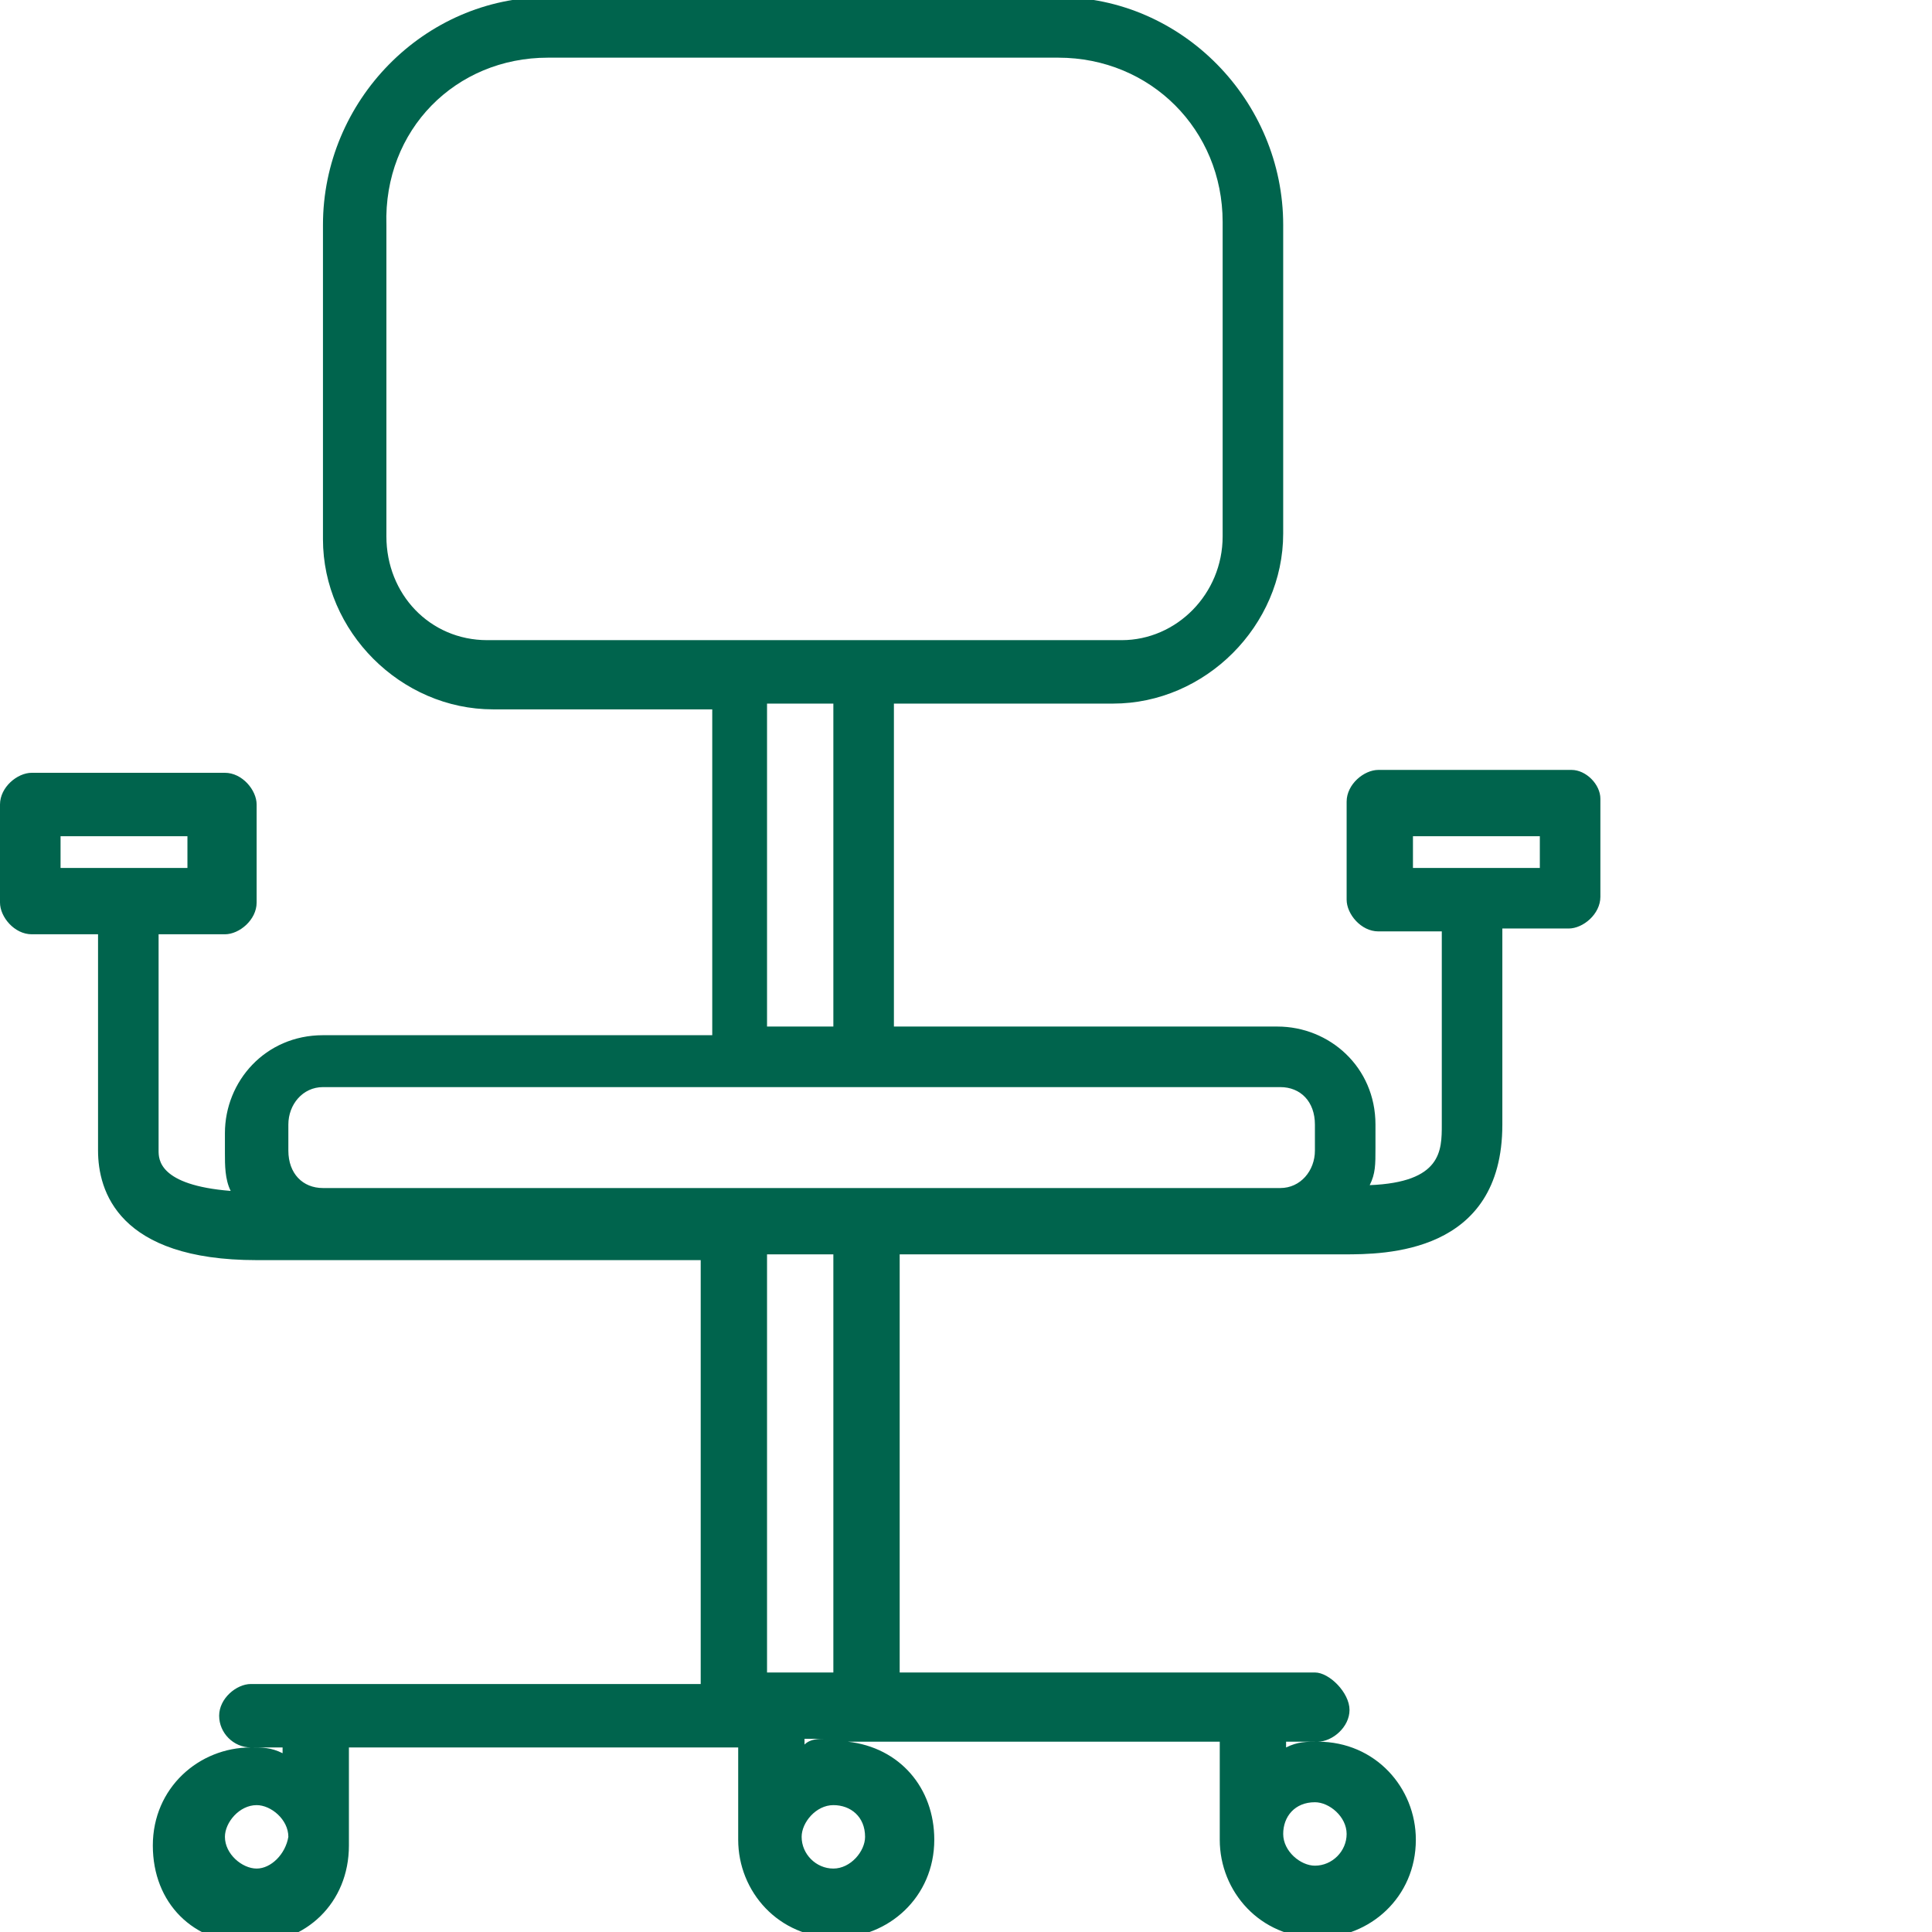
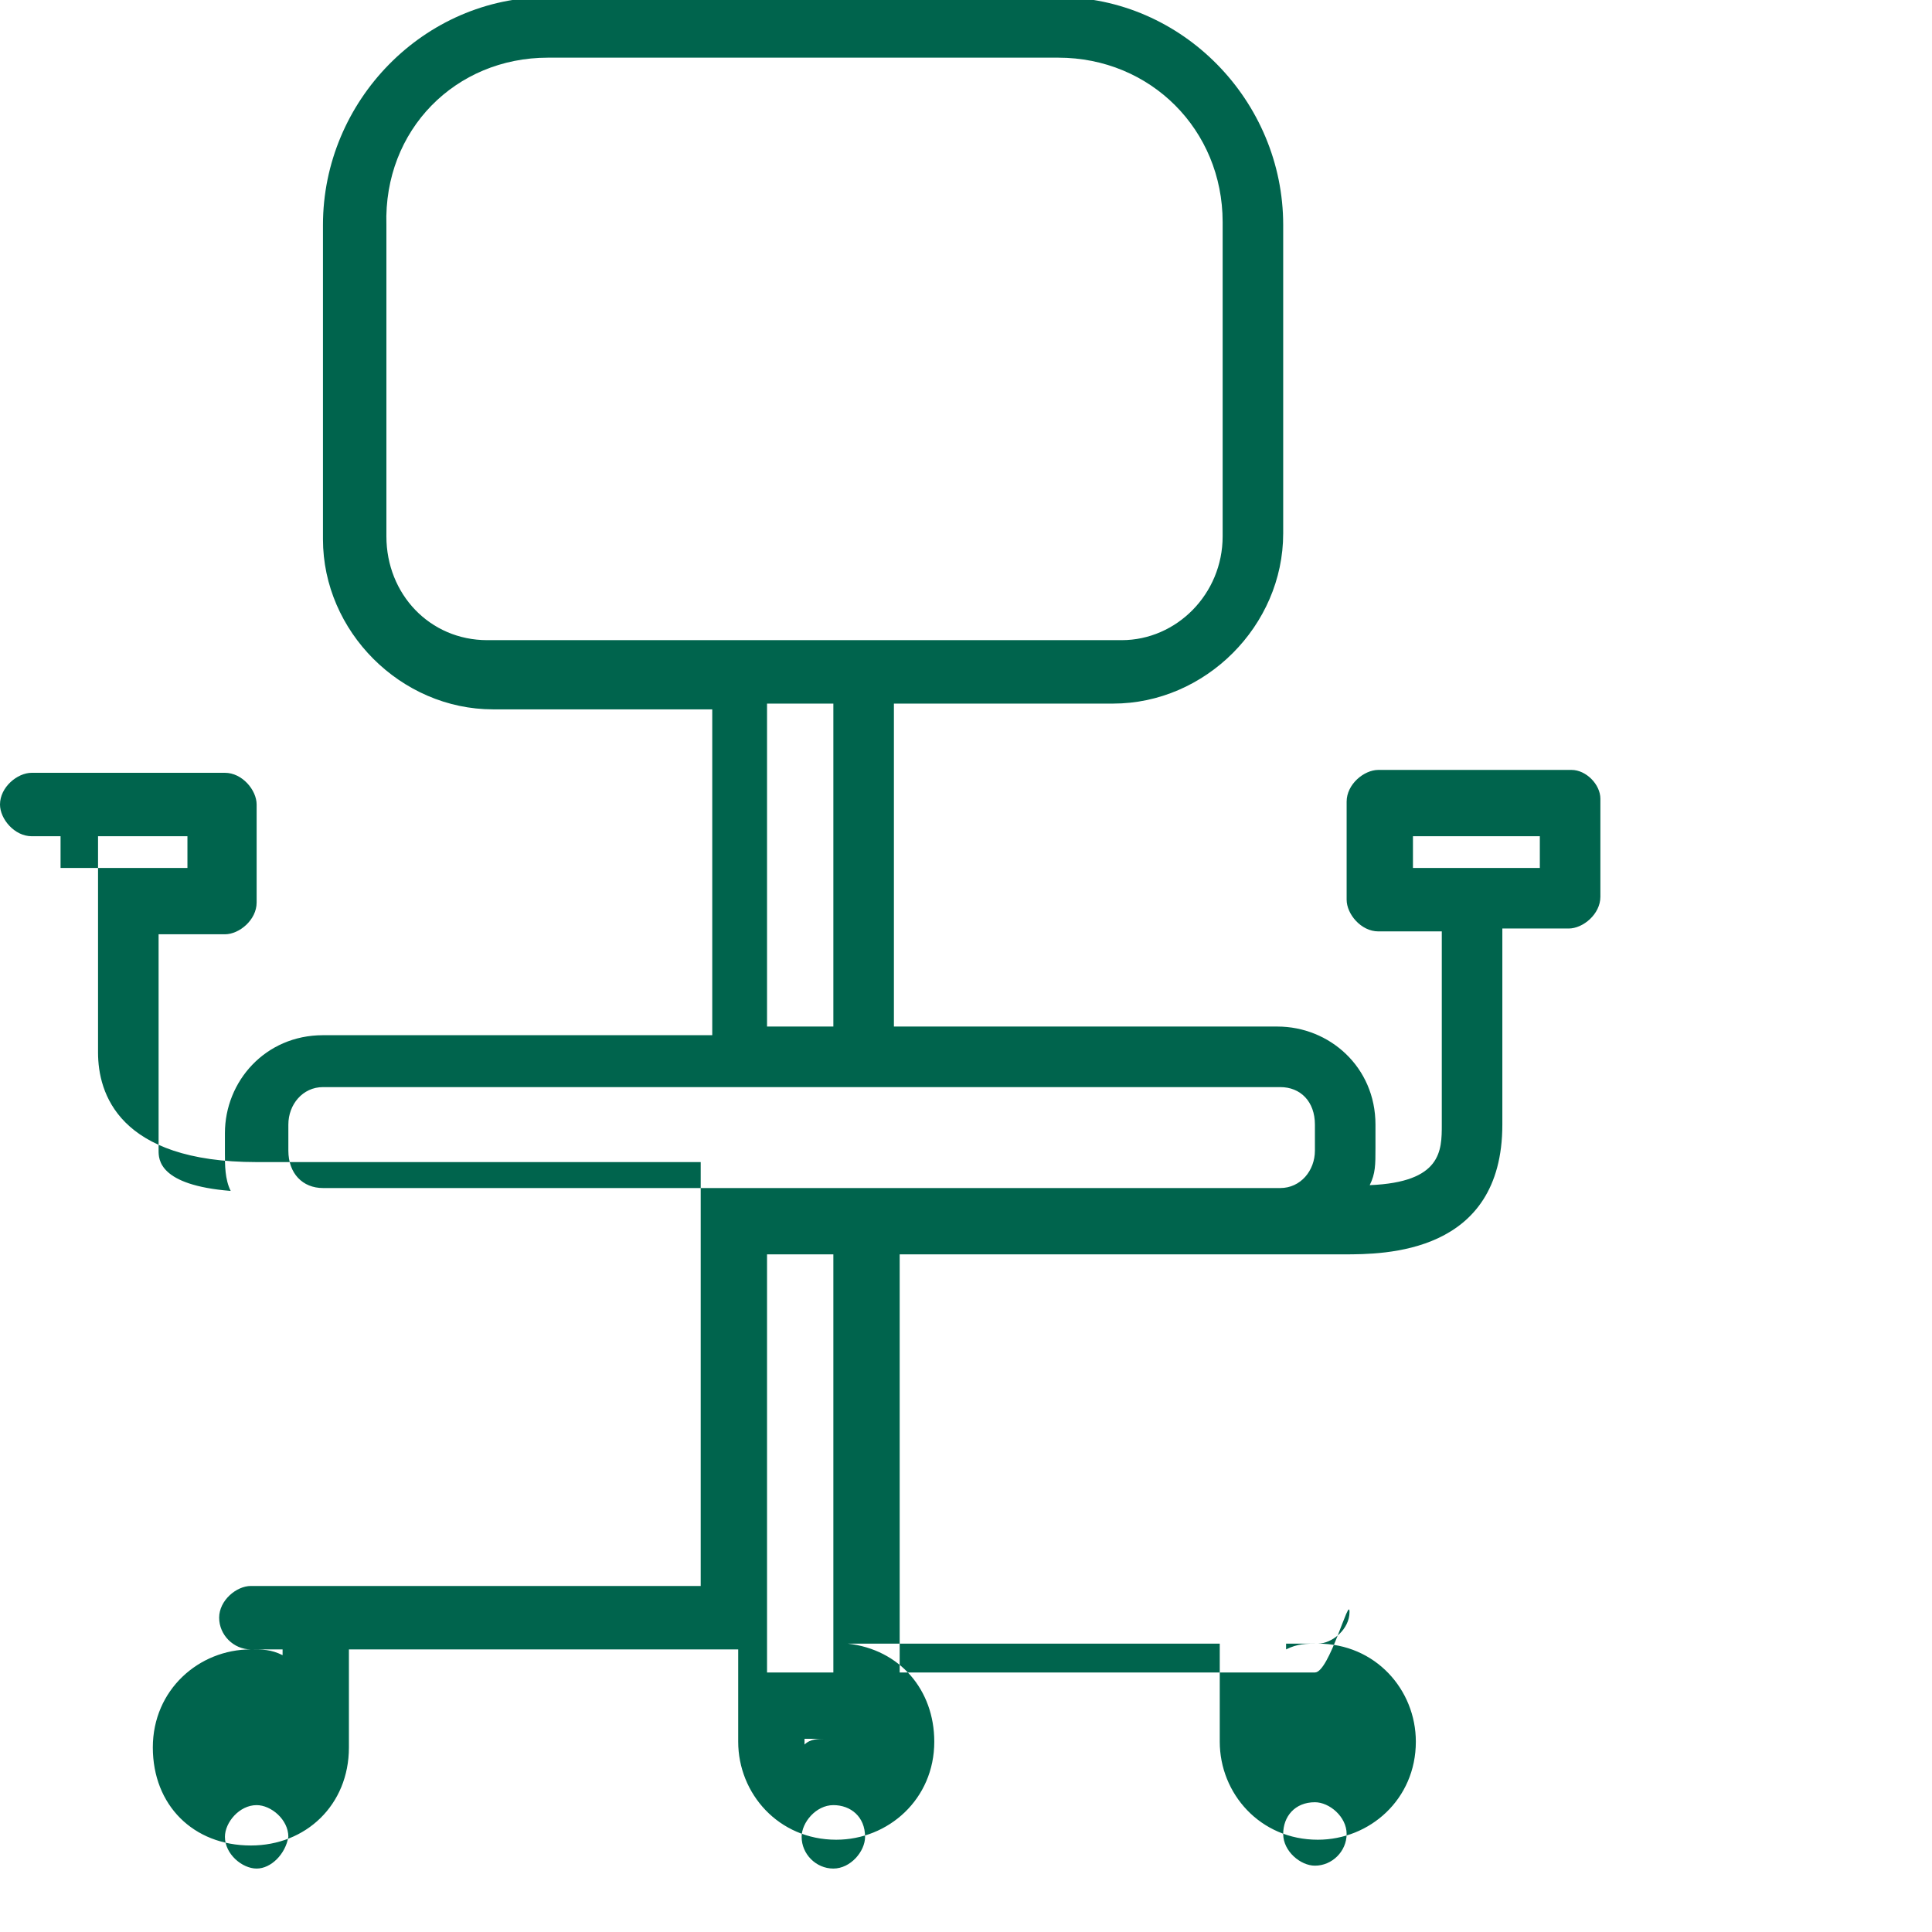
<svg xmlns="http://www.w3.org/2000/svg" version="1.1" id="Layer_1" x="0px" y="0px" viewBox="0 0 67 67" style="enable-background:new 0 0 67 67;" xml:space="preserve" width="67px" height="67px">
  <style type="text/css">
	.st0{fill:#00644D;}
</style>
-   <path class="st0" d="M53.4,30.1H49V29h4.4V30.1z M45.6,39.9c0,0.7-0.5,1.3-1.2,1.3H11.2c-0.7,0-1.2-0.5-1.2-1.3V39  c0-0.7,0.5-1.3,1.2-1.3h33.2c0.7,0,1.2,0.5,1.2,1.3V39.9z M30,63.7c0,0.5-0.5,1.1-1.1,1.1s-1.1-0.5-1.1-1.1c0-0.5,0.5-1.1,1.1-1.1  S30,63,30,63.7z M28.6,60.3c-0.2,0-0.5,0-0.7,0.2v-0.2H28.6z M26.6,43.5h2.3V58h-2.3V43.5z M28.9,35.6h-2.3V24.4h2.3V35.6z   M16.9,22.2c-2,0-3.5-1.6-3.5-3.6V7.8C13.3,4.5,15.8,2,19,2h17.7c3.2,0,5.7,2.5,5.7,5.7v10.9c0,2-1.6,3.6-3.5,3.6L16.9,22.2  L16.9,22.2z M45.6,62.5c0.5,0,1.1,0.5,1.1,1.1s-0.5,1.1-1.1,1.1c-0.5,0-1.1-0.5-1.1-1.1S44.9,62.5,45.6,62.5z M8.9,64.8  c-0.5,0-1.1-0.5-1.1-1.1c0-0.5,0.5-1.1,1.1-1.1c0.5,0,1.1,0.5,1.1,1.1C9.9,64.3,9.4,64.8,8.9,64.8z M2.1,29h4.4v1.1H2.1V29z   M54.5,26.7h-6.7c-0.5,0-1.1,0.5-1.1,1.1v3.4c0,0.5,0.5,1.1,1.1,1.1H50V39c0,0.9,0,2-2.5,2.1c0.2-0.4,0.2-0.7,0.2-1.3V39  c0-2-1.6-3.4-3.4-3.4H31V24.4h7.6c3.2,0,5.9-2.7,5.9-5.9V7.8c0-4.3-3.5-7.9-7.8-7.9H19c-4.3,0-7.8,3.6-7.8,7.9v10.9  c0,3.2,2.7,5.9,5.9,5.9h7.6v11.3H11.2c-2,0-3.4,1.6-3.4,3.4v0.7c0,0.4,0,0.9,0.2,1.3c-2.5-0.2-2.5-1.1-2.5-1.4v-7.5h2.3  c0.5,0,1.1-0.5,1.1-1.1v-3.4c0-0.5-0.5-1.1-1.1-1.1H1.1c-0.5,0-1.1,0.5-1.1,1.1v3.4c0,0.5,0.5,1.1,1.1,1.1h2.3v7.5  c0,1.4,0.7,3.8,5.5,3.8h15.4v14.7H8.7c-0.5,0-1.1,0.5-1.1,1.1s0.5,1.1,1.1,1.1h1.1v0.2c-0.4-0.2-0.7-0.2-1.1-0.2  c-1.8,0-3.4,1.4-3.4,3.4c0,2,1.4,3.4,3.4,3.4c1.9,0,3.4-1.4,3.4-3.4v-3.4h13.5v3.2c0,1.8,1.4,3.4,3.4,3.4c1.8,0,3.4-1.4,3.4-3.4  c0-1.8-1.2-3.2-3-3.4h12.9v3.4c0,1.8,1.4,3.4,3.4,3.4c1.8,0,3.4-1.4,3.4-3.4c0-1.8-1.4-3.4-3.4-3.4c-0.4,0-0.7,0-1.1,0.2v-0.2h1.1  c0.5,0,1.1-0.5,1.1-1.1S46.1,58,45.6,58H31.2V43.5h15.4c1.4,0,5.5,0,5.5-4.5v-6.8h2.3c0.5,0,1.1-0.5,1.1-1.1v-3.4  C55.5,27.2,55,26.7,54.5,26.7" />
+   <path class="st0" d="M53.4,30.1H49V29h4.4V30.1z M45.6,39.9c0,0.7-0.5,1.3-1.2,1.3H11.2c-0.7,0-1.2-0.5-1.2-1.3V39  c0-0.7,0.5-1.3,1.2-1.3h33.2c0.7,0,1.2,0.5,1.2,1.3V39.9z M30,63.7c0,0.5-0.5,1.1-1.1,1.1s-1.1-0.5-1.1-1.1c0-0.5,0.5-1.1,1.1-1.1  S30,63,30,63.7z M28.6,60.3c-0.2,0-0.5,0-0.7,0.2v-0.2H28.6z M26.6,43.5h2.3V58h-2.3V43.5z M28.9,35.6h-2.3V24.4h2.3V35.6z   M16.9,22.2c-2,0-3.5-1.6-3.5-3.6V7.8C13.3,4.5,15.8,2,19,2h17.7c3.2,0,5.7,2.5,5.7,5.7v10.9c0,2-1.6,3.6-3.5,3.6L16.9,22.2  L16.9,22.2z M45.6,62.5c0.5,0,1.1,0.5,1.1,1.1s-0.5,1.1-1.1,1.1c-0.5,0-1.1-0.5-1.1-1.1S44.9,62.5,45.6,62.5z M8.9,64.8  c-0.5,0-1.1-0.5-1.1-1.1c0-0.5,0.5-1.1,1.1-1.1c0.5,0,1.1,0.5,1.1,1.1C9.9,64.3,9.4,64.8,8.9,64.8z M2.1,29h4.4v1.1H2.1V29z   M54.5,26.7h-6.7c-0.5,0-1.1,0.5-1.1,1.1v3.4c0,0.5,0.5,1.1,1.1,1.1H50V39c0,0.9,0,2-2.5,2.1c0.2-0.4,0.2-0.7,0.2-1.3V39  c0-2-1.6-3.4-3.4-3.4H31V24.4h7.6c3.2,0,5.9-2.7,5.9-5.9V7.8c0-4.3-3.5-7.9-7.8-7.9H19c-4.3,0-7.8,3.6-7.8,7.9v10.9  c0,3.2,2.7,5.9,5.9,5.9h7.6v11.3H11.2c-2,0-3.4,1.6-3.4,3.4v0.7c0,0.4,0,0.9,0.2,1.3c-2.5-0.2-2.5-1.1-2.5-1.4v-7.5h2.3  c0.5,0,1.1-0.5,1.1-1.1v-3.4c0-0.5-0.5-1.1-1.1-1.1H1.1c-0.5,0-1.1,0.5-1.1,1.1c0,0.5,0.5,1.1,1.1,1.1h2.3v7.5  c0,1.4,0.7,3.8,5.5,3.8h15.4v14.7H8.7c-0.5,0-1.1,0.5-1.1,1.1s0.5,1.1,1.1,1.1h1.1v0.2c-0.4-0.2-0.7-0.2-1.1-0.2  c-1.8,0-3.4,1.4-3.4,3.4c0,2,1.4,3.4,3.4,3.4c1.9,0,3.4-1.4,3.4-3.4v-3.4h13.5v3.2c0,1.8,1.4,3.4,3.4,3.4c1.8,0,3.4-1.4,3.4-3.4  c0-1.8-1.2-3.2-3-3.4h12.9v3.4c0,1.8,1.4,3.4,3.4,3.4c1.8,0,3.4-1.4,3.4-3.4c0-1.8-1.4-3.4-3.4-3.4c-0.4,0-0.7,0-1.1,0.2v-0.2h1.1  c0.5,0,1.1-0.5,1.1-1.1S46.1,58,45.6,58H31.2V43.5h15.4c1.4,0,5.5,0,5.5-4.5v-6.8h2.3c0.5,0,1.1-0.5,1.1-1.1v-3.4  C55.5,27.2,55,26.7,54.5,26.7" />
</svg>